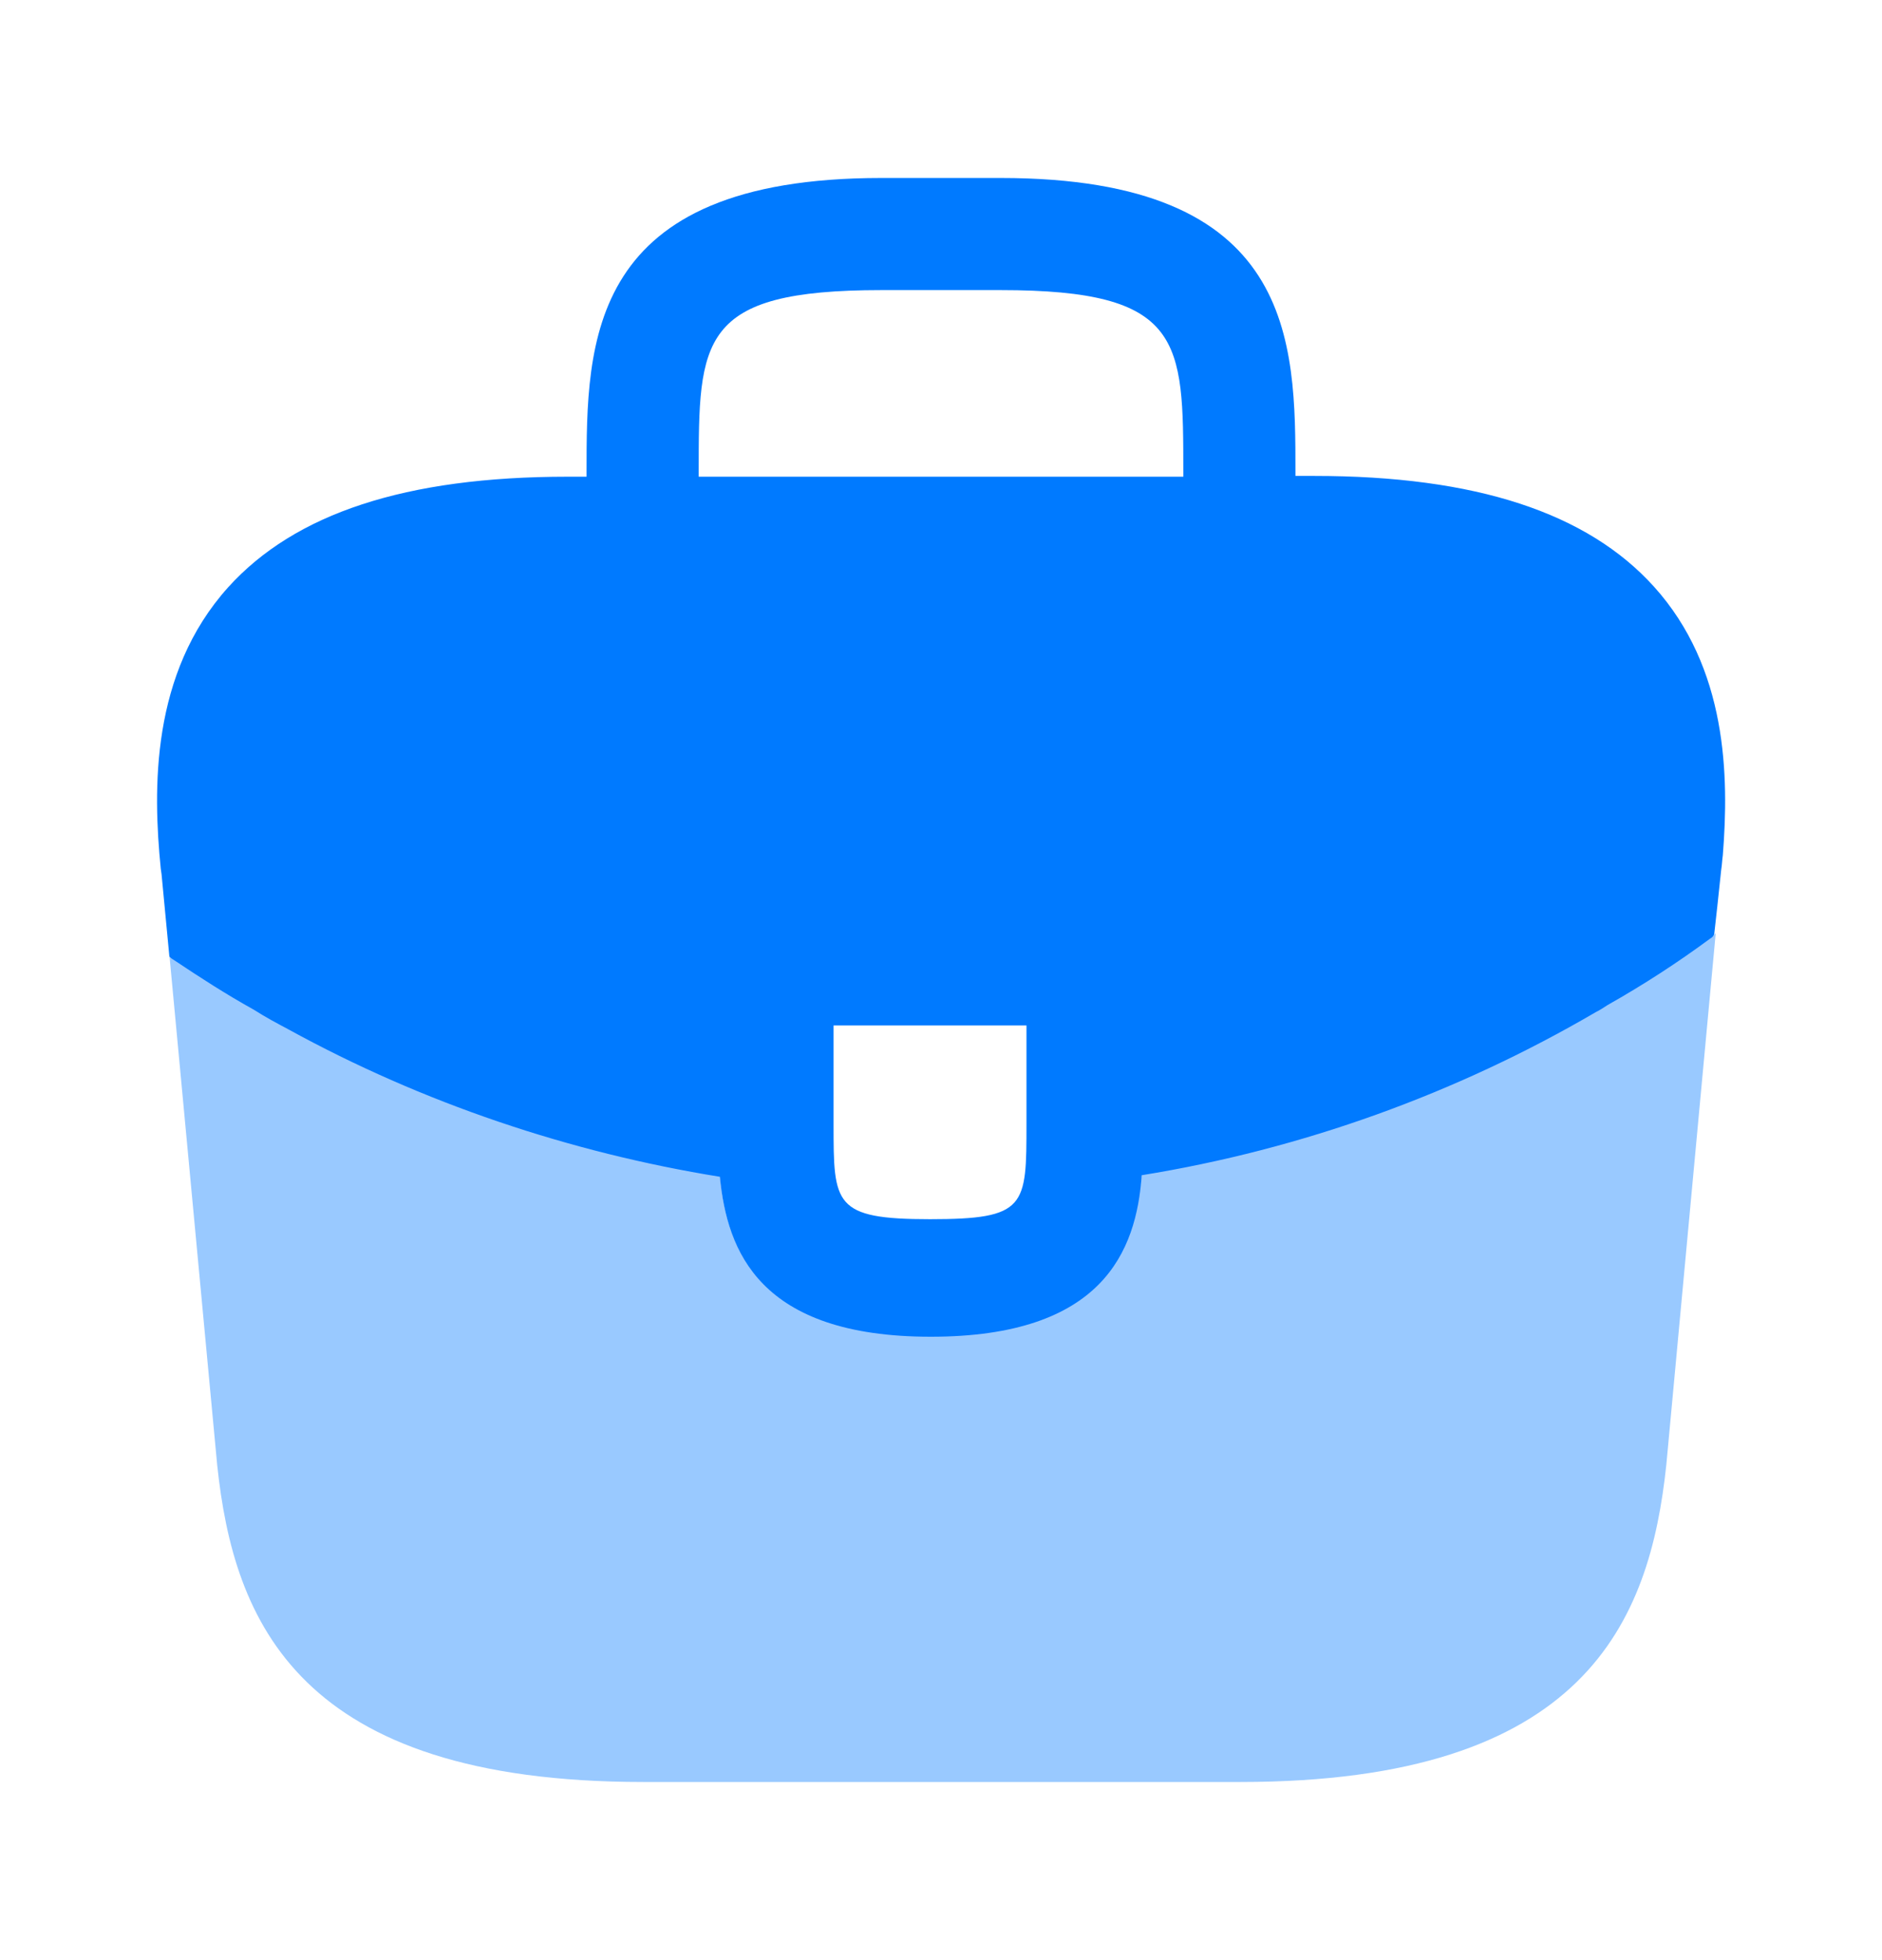
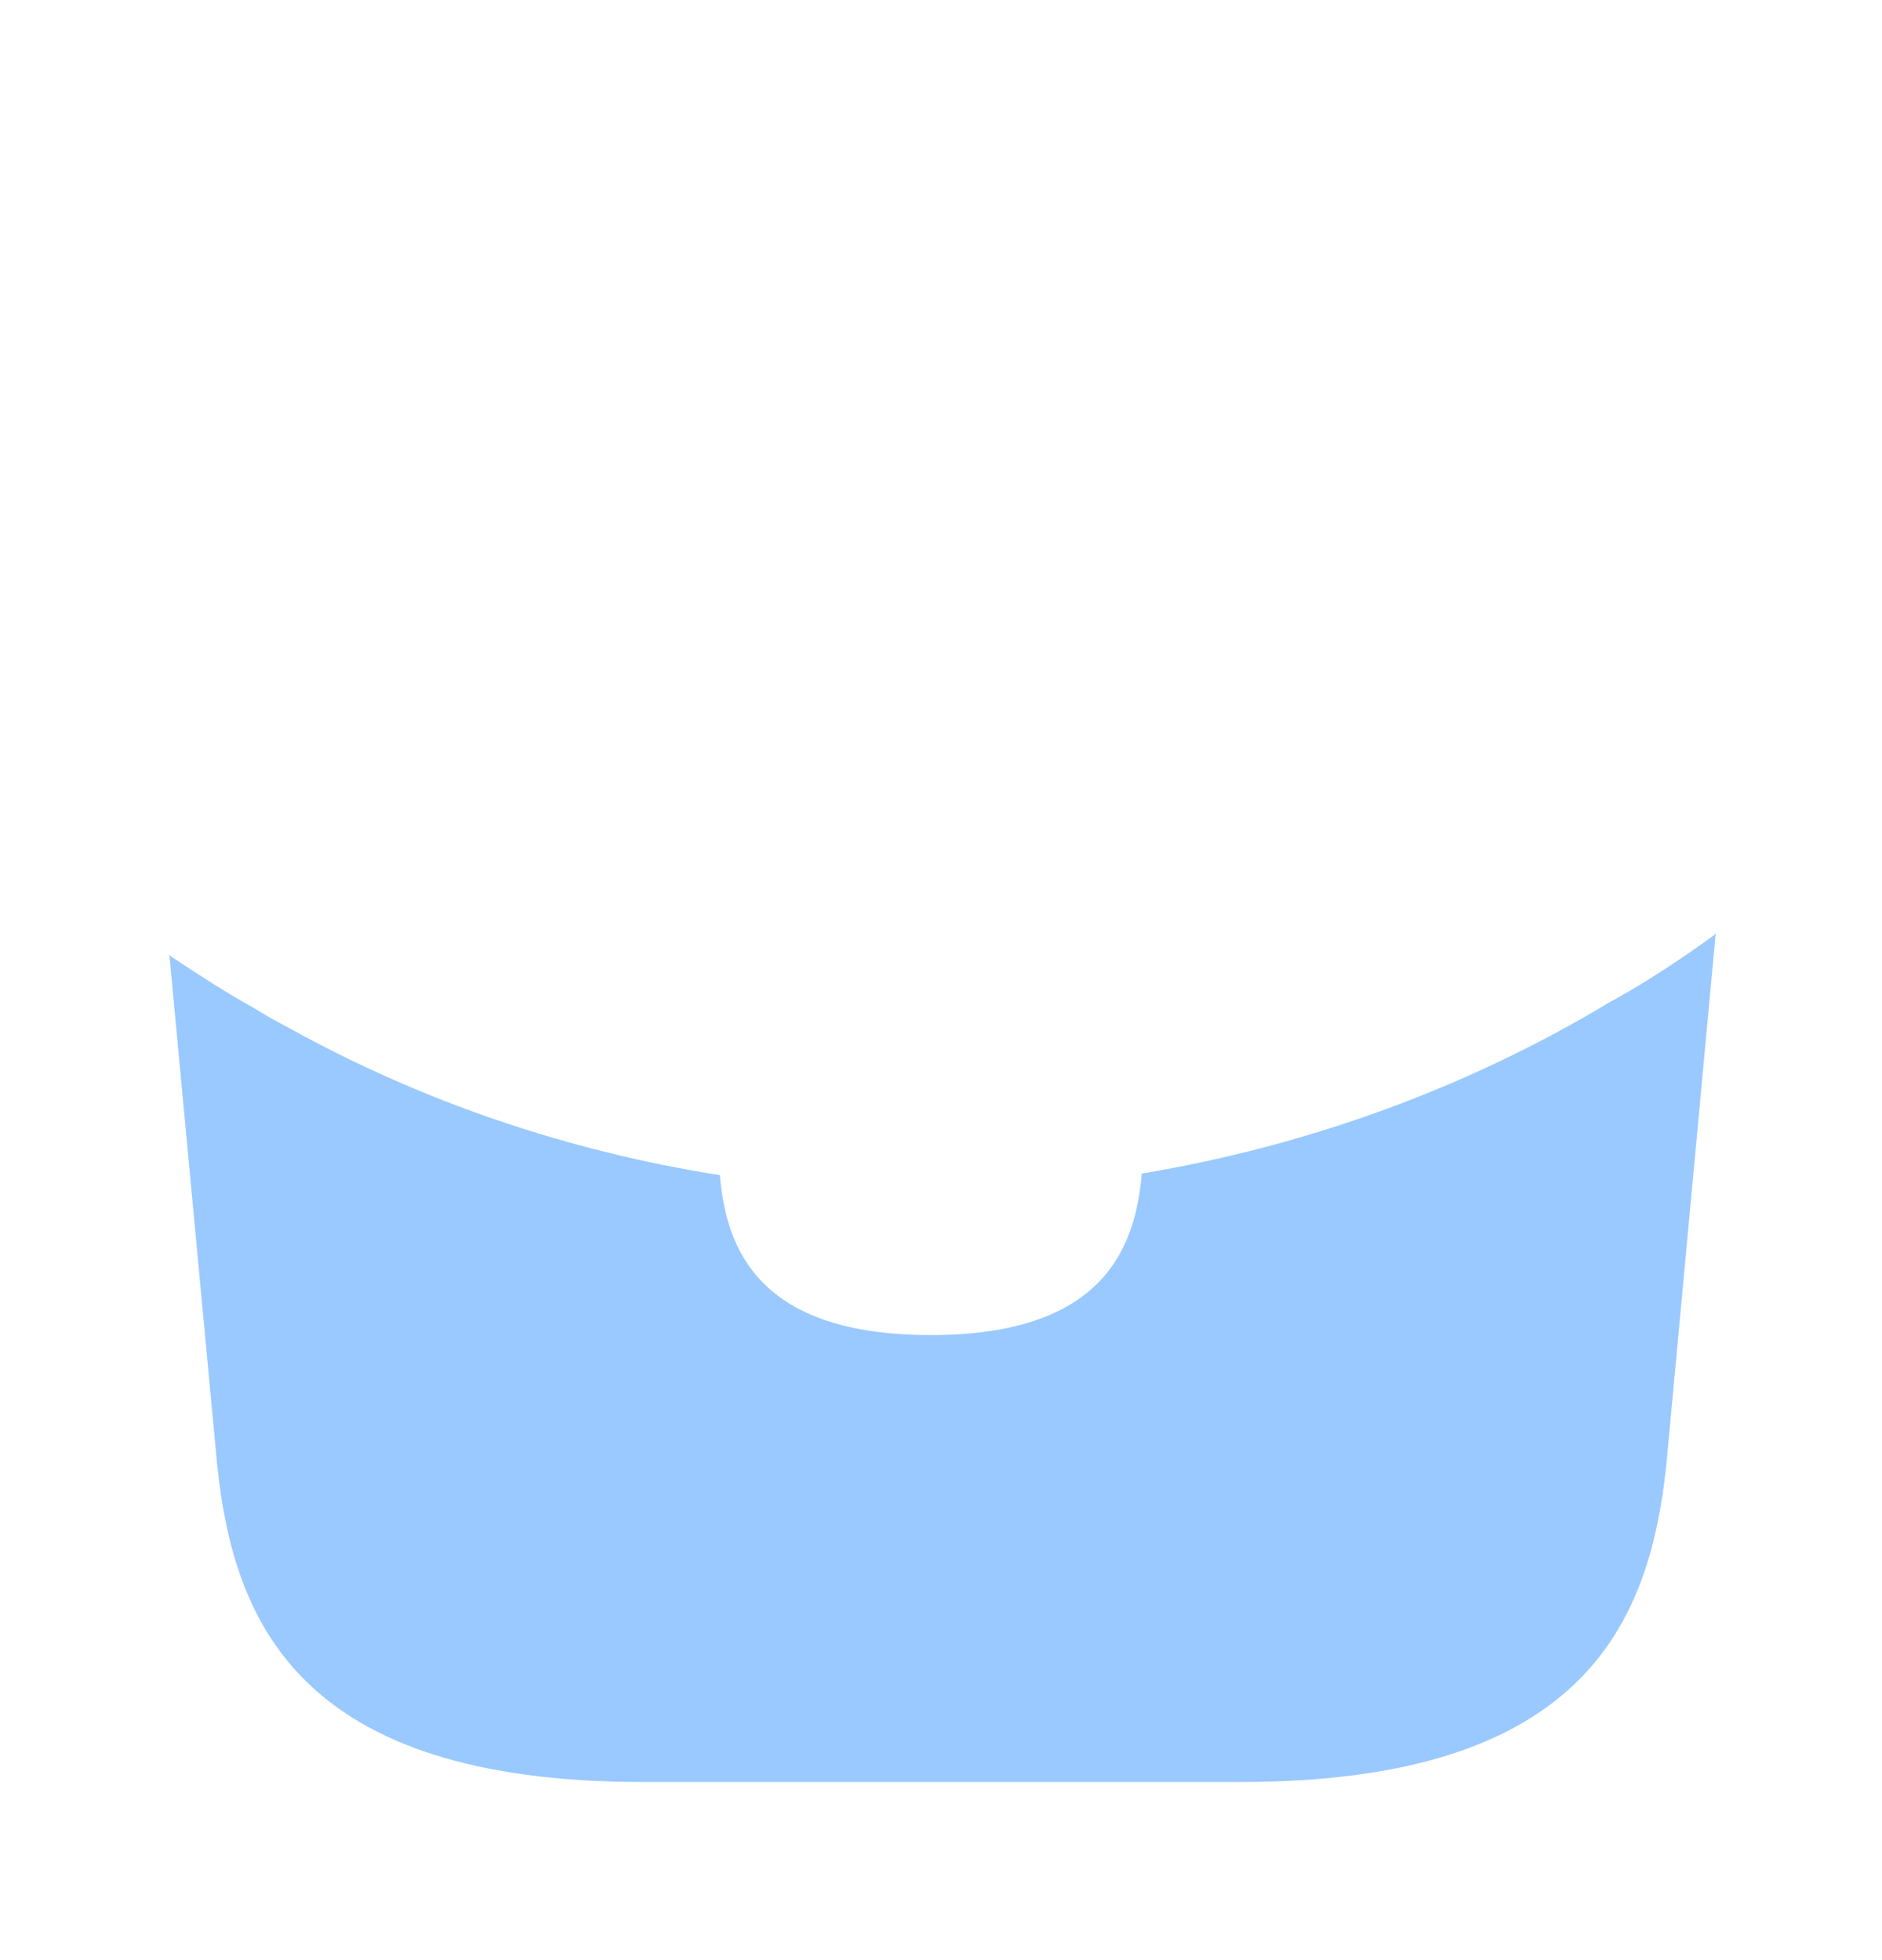
<svg xmlns="http://www.w3.org/2000/svg" width="24" height="25" viewBox="0 0 24 25" fill="none">
-   <path d="M21.09 7.48C20.24 6.54 18.82 6.07 16.76 6.07H16.52V6.03C16.52 4.35 16.52 2.27 12.76 2.27H11.24C7.48 2.27 7.48 4.36 7.48 6.03V6.08H7.24C5.17 6.08 3.76 6.55 2.91 7.49C1.92 8.59 1.95 10.069 2.05 11.079L2.06 11.149L2.16 12.2C2.17 12.21 2.19 12.229 2.21 12.239C2.54 12.46 2.88 12.68 3.24 12.88C3.38 12.97 3.53 13.05 3.68 13.13C5.39 14.069 7.27 14.7 9.18 15.009C9.27 15.95 9.68 17.049 11.87 17.049C14.06 17.049 14.49 15.96 14.56 14.989C16.6 14.659 18.57 13.95 20.35 12.909C20.41 12.88 20.45 12.85 20.5 12.819C20.96 12.559 21.39 12.28 21.81 11.97C21.83 11.96 21.85 11.94 21.86 11.919L21.9 11.559L21.95 11.089C21.96 11.03 21.96 10.979 21.97 10.909C22.05 9.9 22.03 8.52 21.09 7.48ZM13.09 14.329C13.09 15.389 13.09 15.55 11.86 15.55C10.63 15.55 10.63 15.36 10.63 14.339V13.079H13.09V14.329ZM8.91 6.07V6.03C8.91 4.33 8.91 3.7 11.24 3.7H12.76C15.09 3.7 15.09 4.34 15.09 6.03V6.08H8.91V6.07Z" fill="#007AFF" />
  <path opacity="0.4" d="M20.5 12.798C20.45 12.828 20.4 12.858 20.35 12.888C18.57 13.928 16.6 14.628 14.56 14.968C14.48 15.928 14.06 17.028 11.87 17.028C9.68 17.028 9.26 15.938 9.18 14.988C7.27 14.688 5.39 14.058 3.68 13.108C3.53 13.028 3.38 12.948 3.24 12.858C2.88 12.658 2.54 12.438 2.21 12.218C2.19 12.208 2.17 12.188 2.16 12.178L2.77 18.688C2.98 20.678 3.8 22.728 8.2 22.728H15.82C20.22 22.728 21.04 20.678 21.25 18.678L21.88 11.898C21.87 11.918 21.85 11.938 21.83 11.948C21.4 12.258 20.96 12.548 20.5 12.798Z" fill="#007AFF" />
</svg>